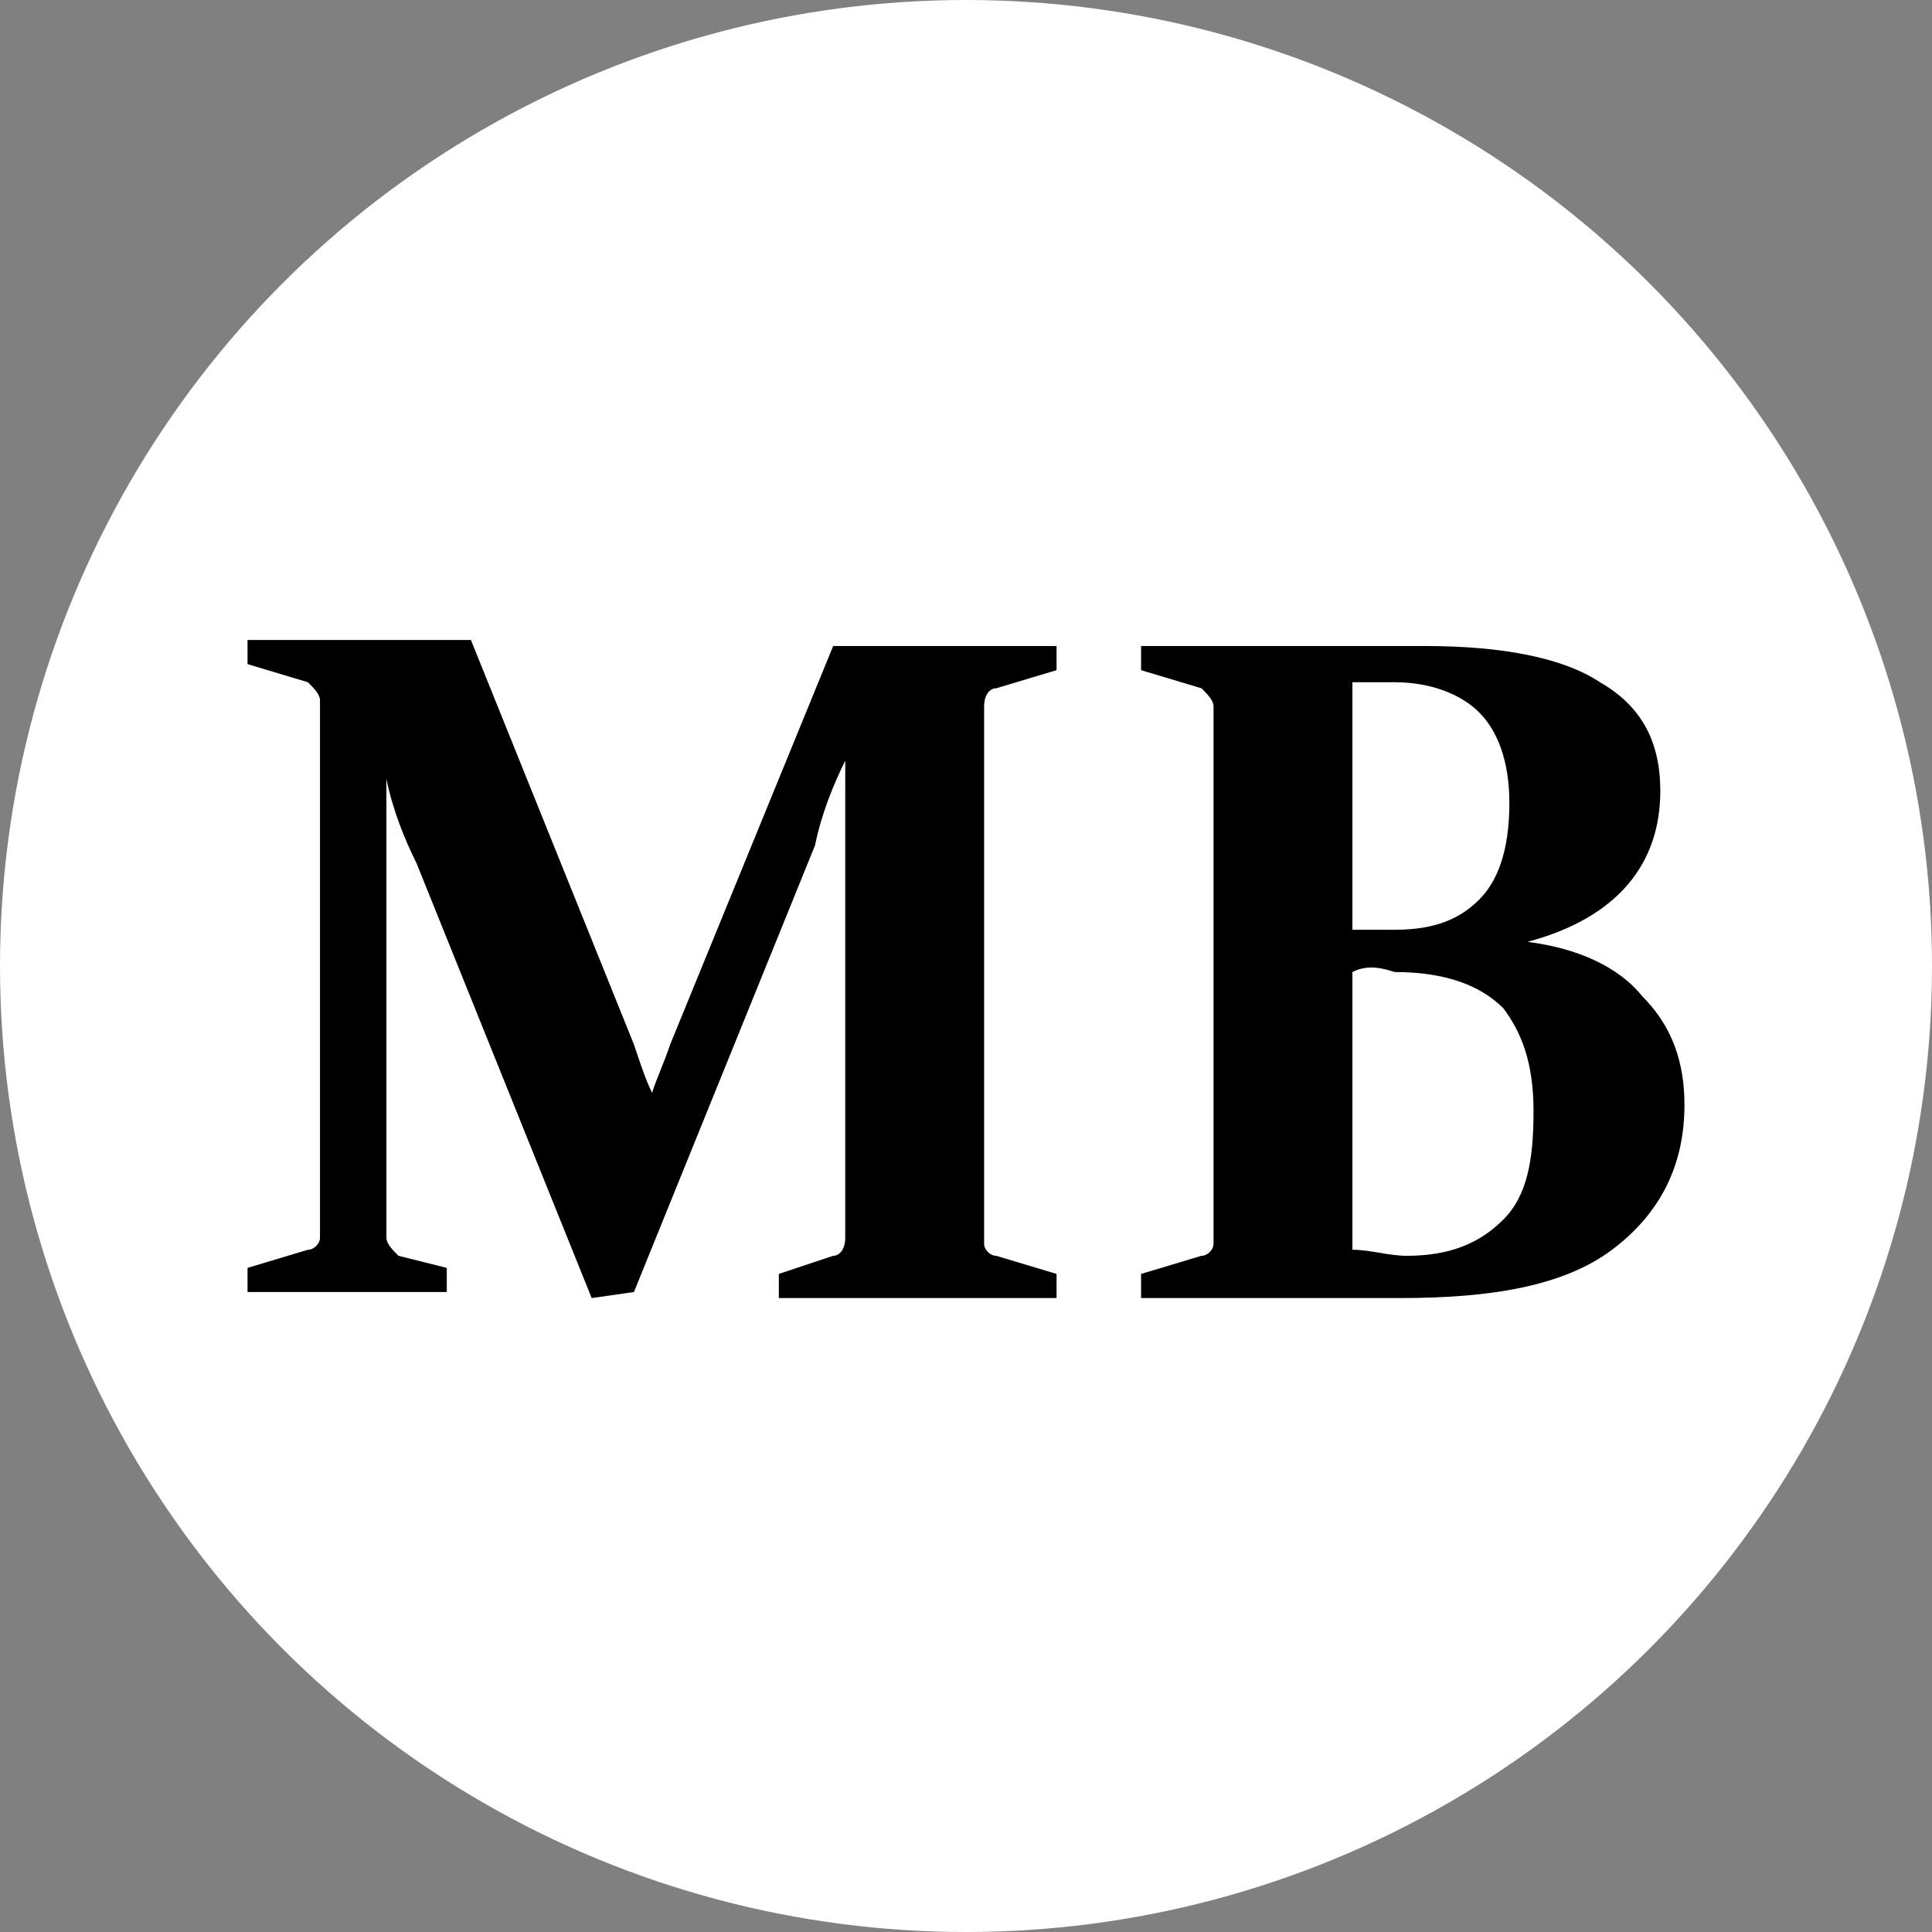
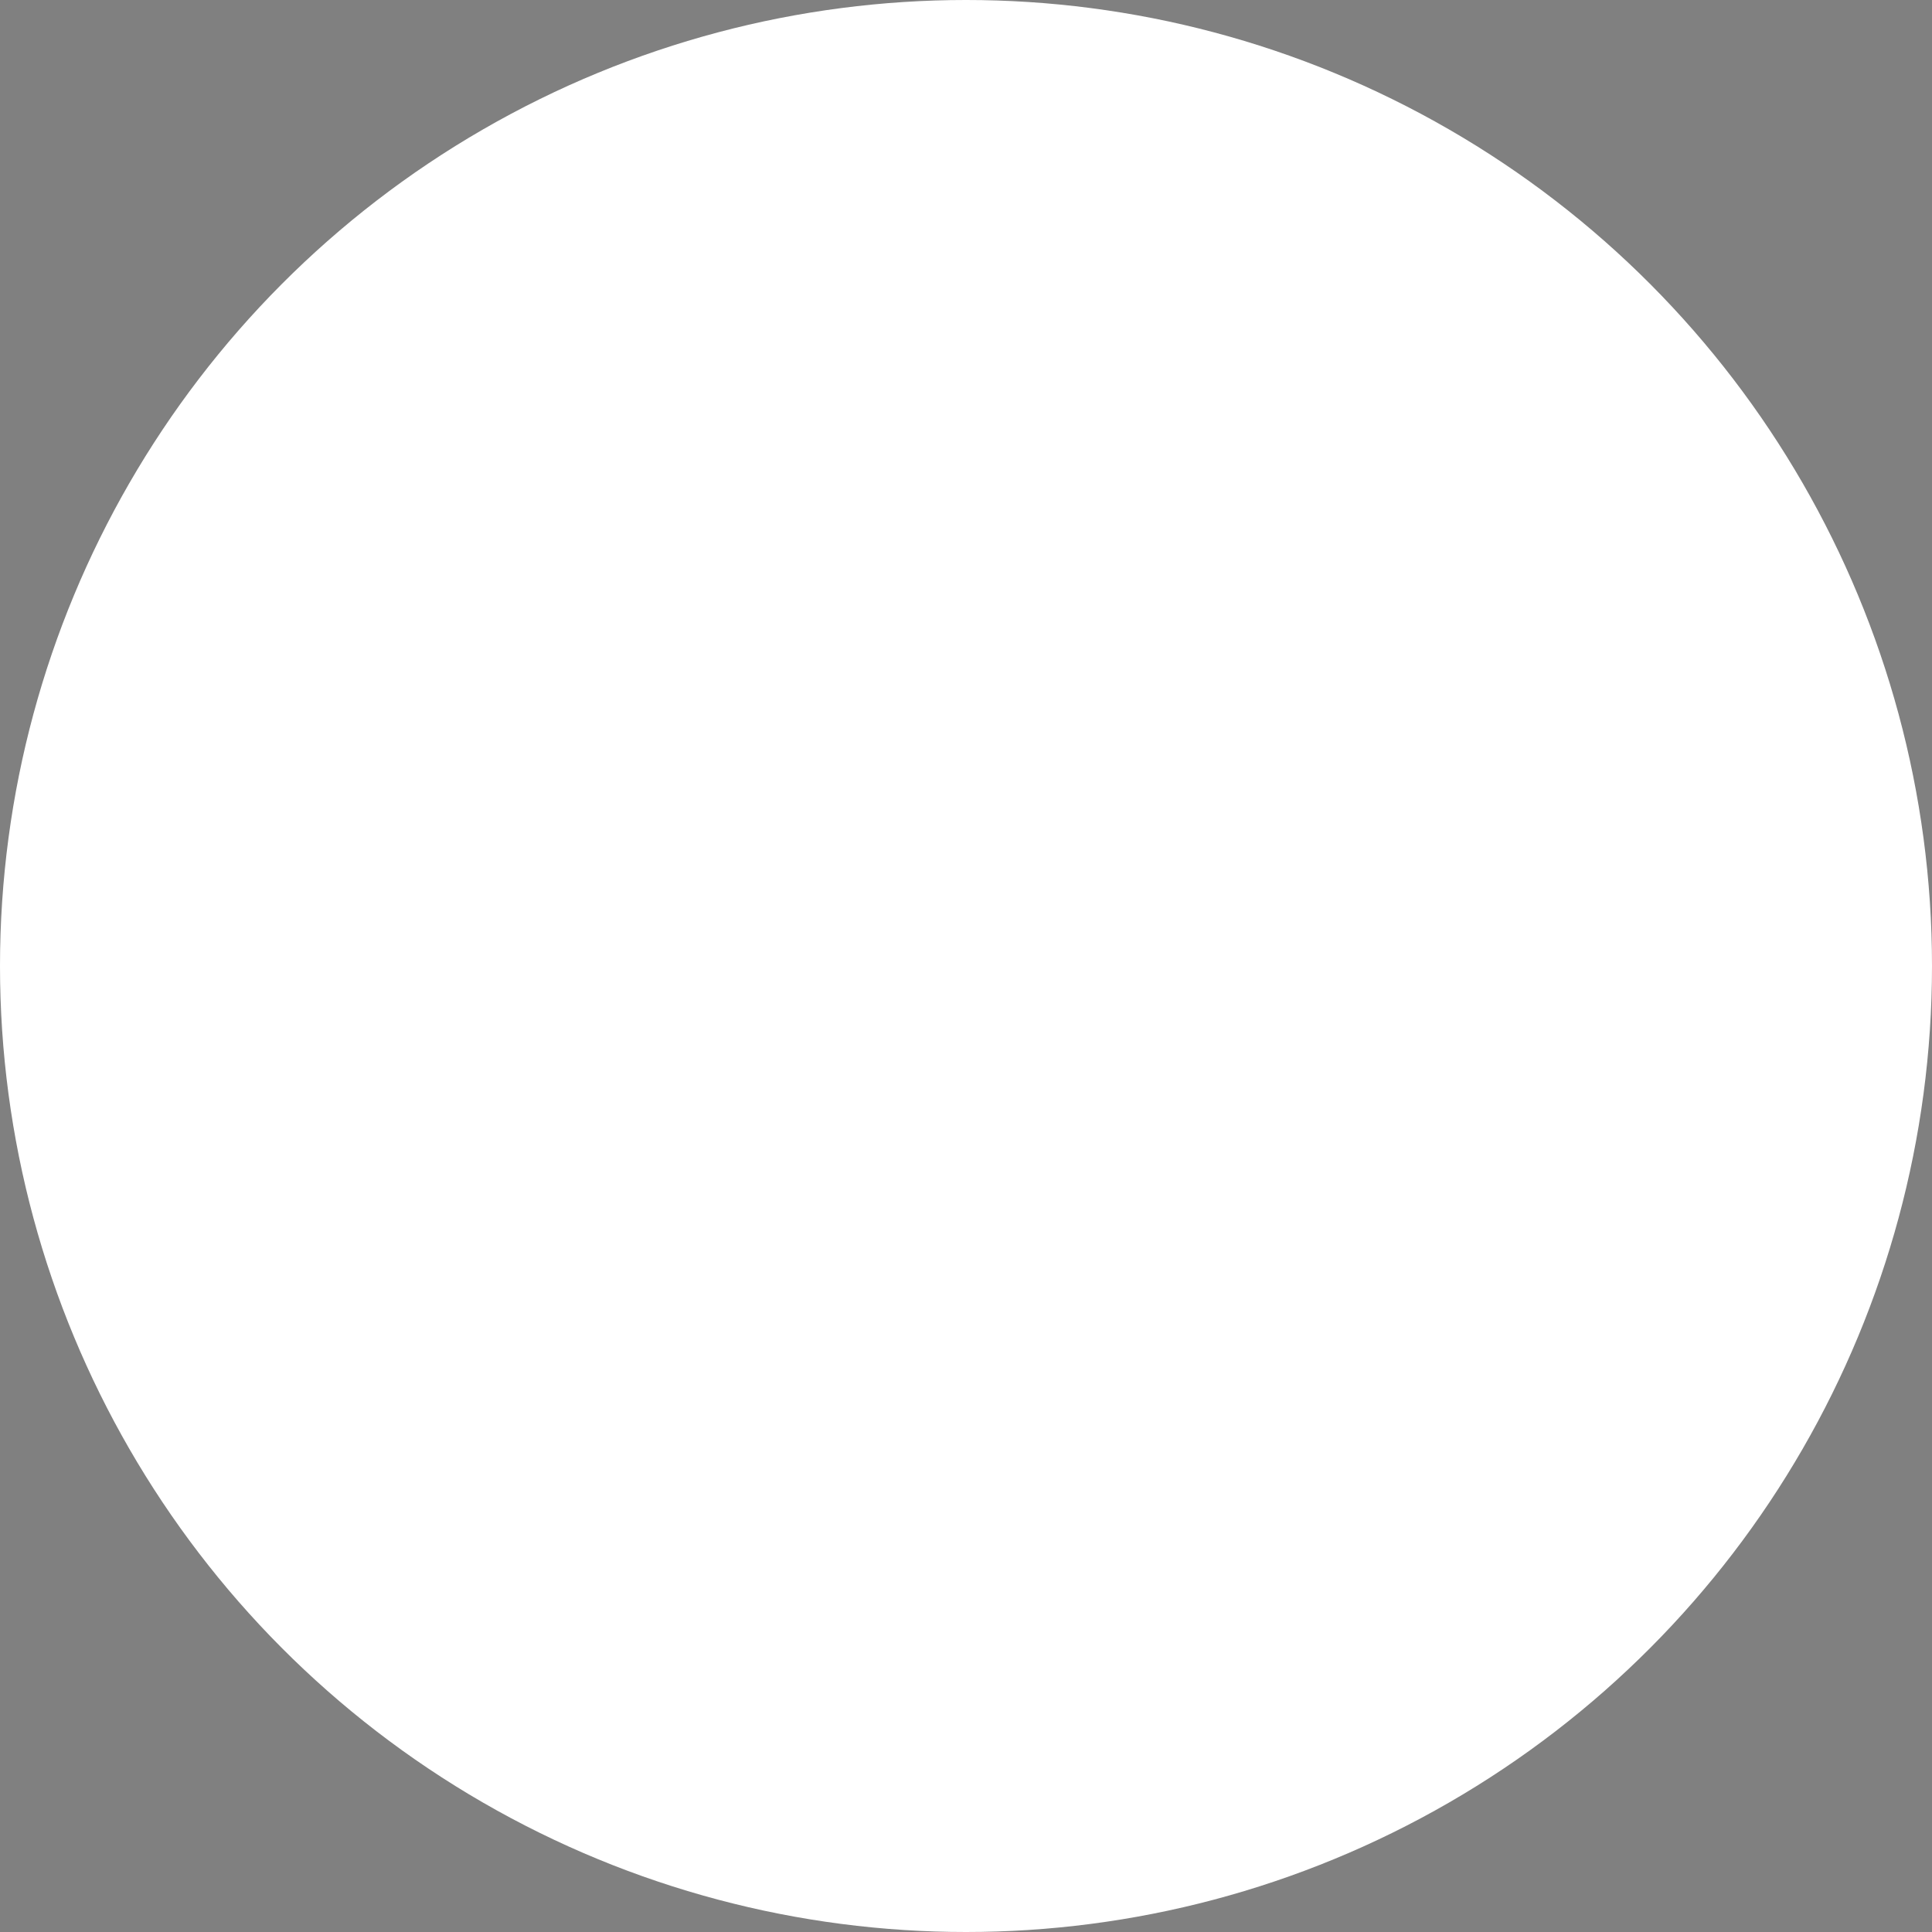
<svg xmlns="http://www.w3.org/2000/svg" id="Слой_1" x="0px" y="0px" viewBox="0 0 32 32" style="enable-background:new 0 0 32 32;" xml:space="preserve">
  <rect x="0" y="0" width="32" height="32" fill="#808080" stroke="none" />
  <style type="text/css"> .st0{fill:#FFFFFF;} </style>
  <circle class="st0" cx="16" cy="16" r="16" />
  <g>
-     <path d="M13.8,10.7c0.7,0,1.3,0,1.9,0c0.5,0,1.1,0,1.8,0l0,0.4l-1,0.3c-0.1,0-0.2,0.1-0.2,0.3c0,0.3,0,0.8,0,1.3v6.1 c0,0.6,0,1.1,0,1.5c0,0.1,0.1,0.2,0.2,0.2l1,0.3l0,0.4c-0.7,0-1.5,0-2.4,0c-0.9,0-1.6,0-2.2,0l0-0.4l0.9-0.3c0.1,0,0.2-0.1,0.2-0.3 c0-0.4,0-0.9,0-1.5v-4.9c0-0.3,0-0.8,0-1.5c-0.2,0.4-0.4,0.9-0.5,1.4l-3,7.4l-0.7,0.1l-2.9-7.2c-0.2-0.4-0.4-0.9-0.5-1.4 c0,0.7,0,1.2,0,1.4v4.7c0,0.6,0,1.1,0,1.5c0,0.1,0.1,0.2,0.2,0.3L7.4,21l0,0.4c-0.6,0-1.1,0-1.6,0c-0.4,0-1,0-1.7,0l0-0.4l1-0.3 c0.1,0,0.2-0.1,0.2-0.2c0-0.4,0-0.9,0-1.5v-6.1c0-0.5,0-0.9,0-1.3c0-0.1-0.1-0.2-0.2-0.3l-1-0.3l0-0.4c0.8,0,1.5,0,1.9,0 c0.6,0,1.2,0,1.8,0l2.7,6.7c0.1,0.3,0.2,0.6,0.3,0.8c0.1-0.3,0.2-0.5,0.3-0.8L13.8,10.7z" />
-     <path d="M18.9,10.7c0.7,0,1.4,0,2.2,0c0.3,0,0.7,0,1.3,0c0.6,0,1,0,1.2,0c1.3,0,2.3,0.2,2.9,0.6c0.7,0.4,1,1,1,1.8 c0,1.2-0.7,2.1-2.2,2.5c0.8,0.1,1.5,0.4,1.9,0.9c0.5,0.5,0.7,1.1,0.7,1.8c0,1-0.4,1.8-1.2,2.4s-2,0.8-3.5,0.8c-0.3,0-0.6,0-0.9,0 s-0.7,0-1.2,0c-0.7,0-1.5,0-2.2,0l0-0.4l1-0.3c0.1,0,0.2-0.1,0.2-0.2c0-0.2,0-0.4,0-0.7c0-0.3,0-0.5,0-0.8v-6.1c0-0.3,0-0.5,0-0.7 c0-0.2,0-0.4,0-0.6c0-0.1-0.1-0.2-0.2-0.3l-1-0.3L18.9,10.7z M22.4,15.4c0.3,0,0.5,0,0.7,0c0.7,0,1.1-0.2,1.4-0.5 c0.3-0.3,0.5-0.8,0.5-1.6c0-0.7-0.2-1.2-0.5-1.5c-0.3-0.3-0.8-0.5-1.4-0.5c-0.1,0-0.2,0-0.3,0c-0.1,0-0.3,0-0.4,0V15.4z M22.4,16.1 v4.6c0.3,0,0.6,0.1,0.9,0.1c0.7,0,1.2-0.2,1.6-0.6c0.4-0.4,0.5-1,0.5-1.8c0-0.8-0.2-1.3-0.5-1.7c-0.4-0.4-1-0.6-1.8-0.6 C22.8,16,22.6,16,22.4,16.1z" />
-   </g>
+     </g>
</svg>